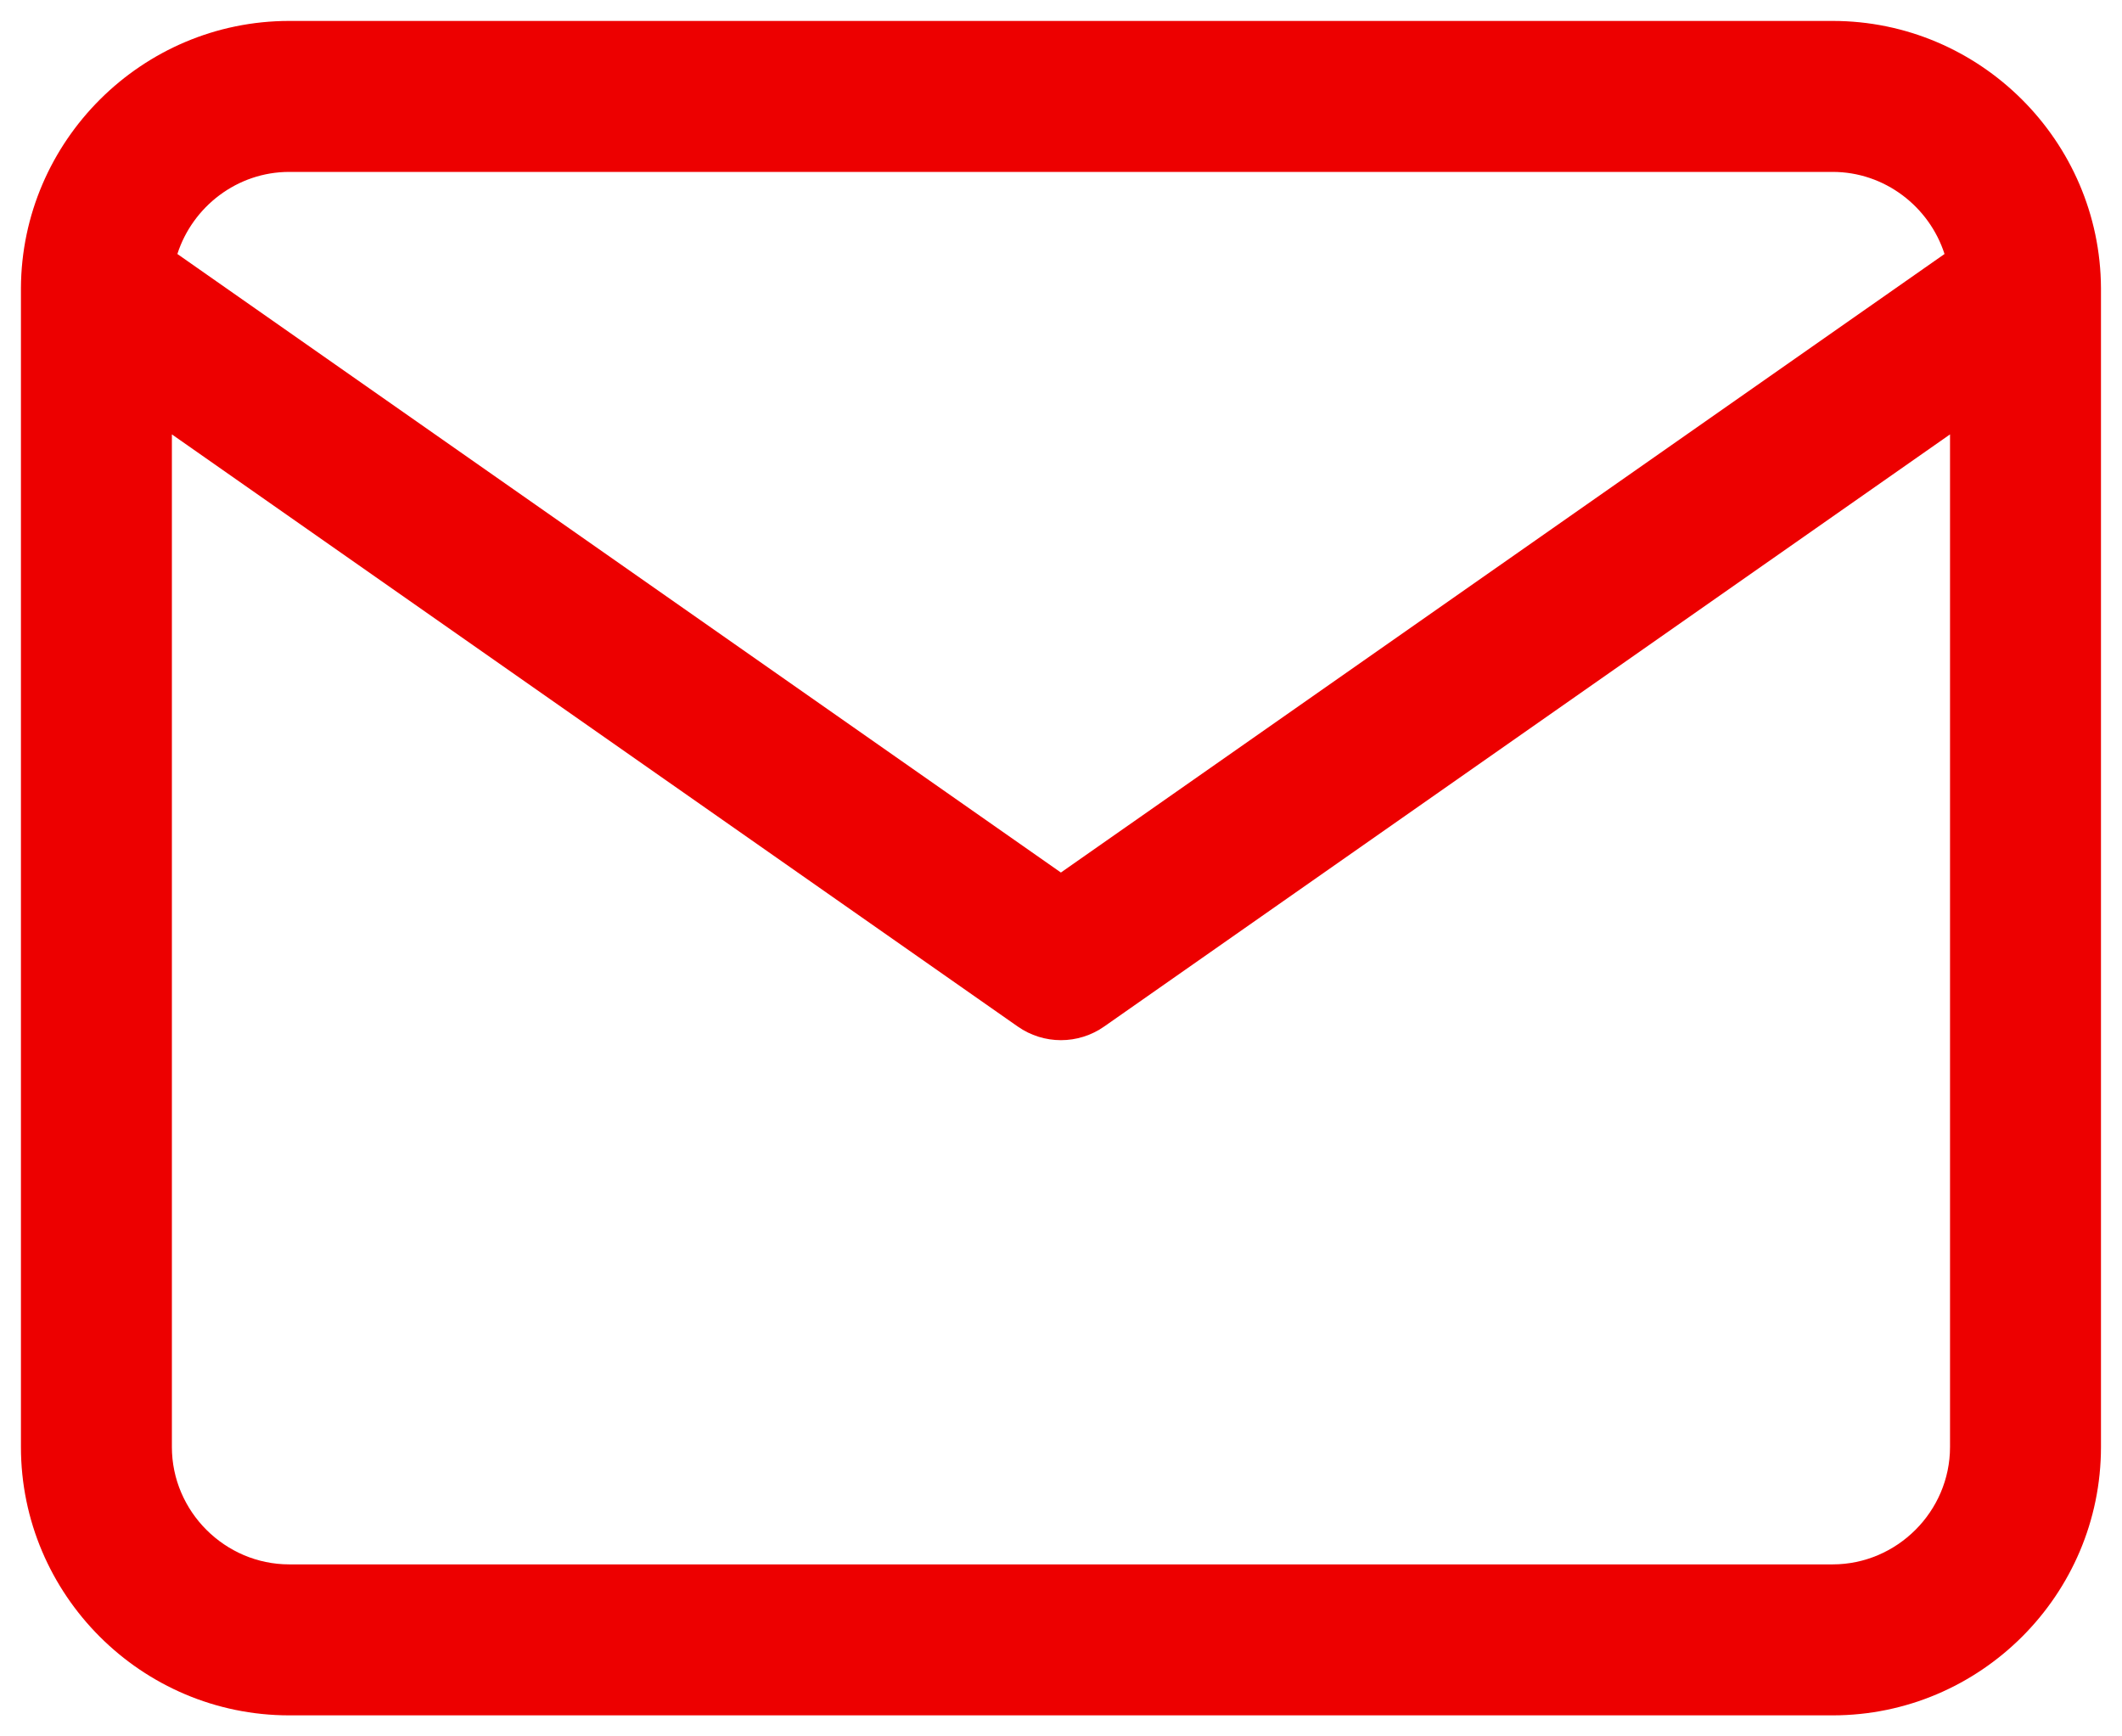
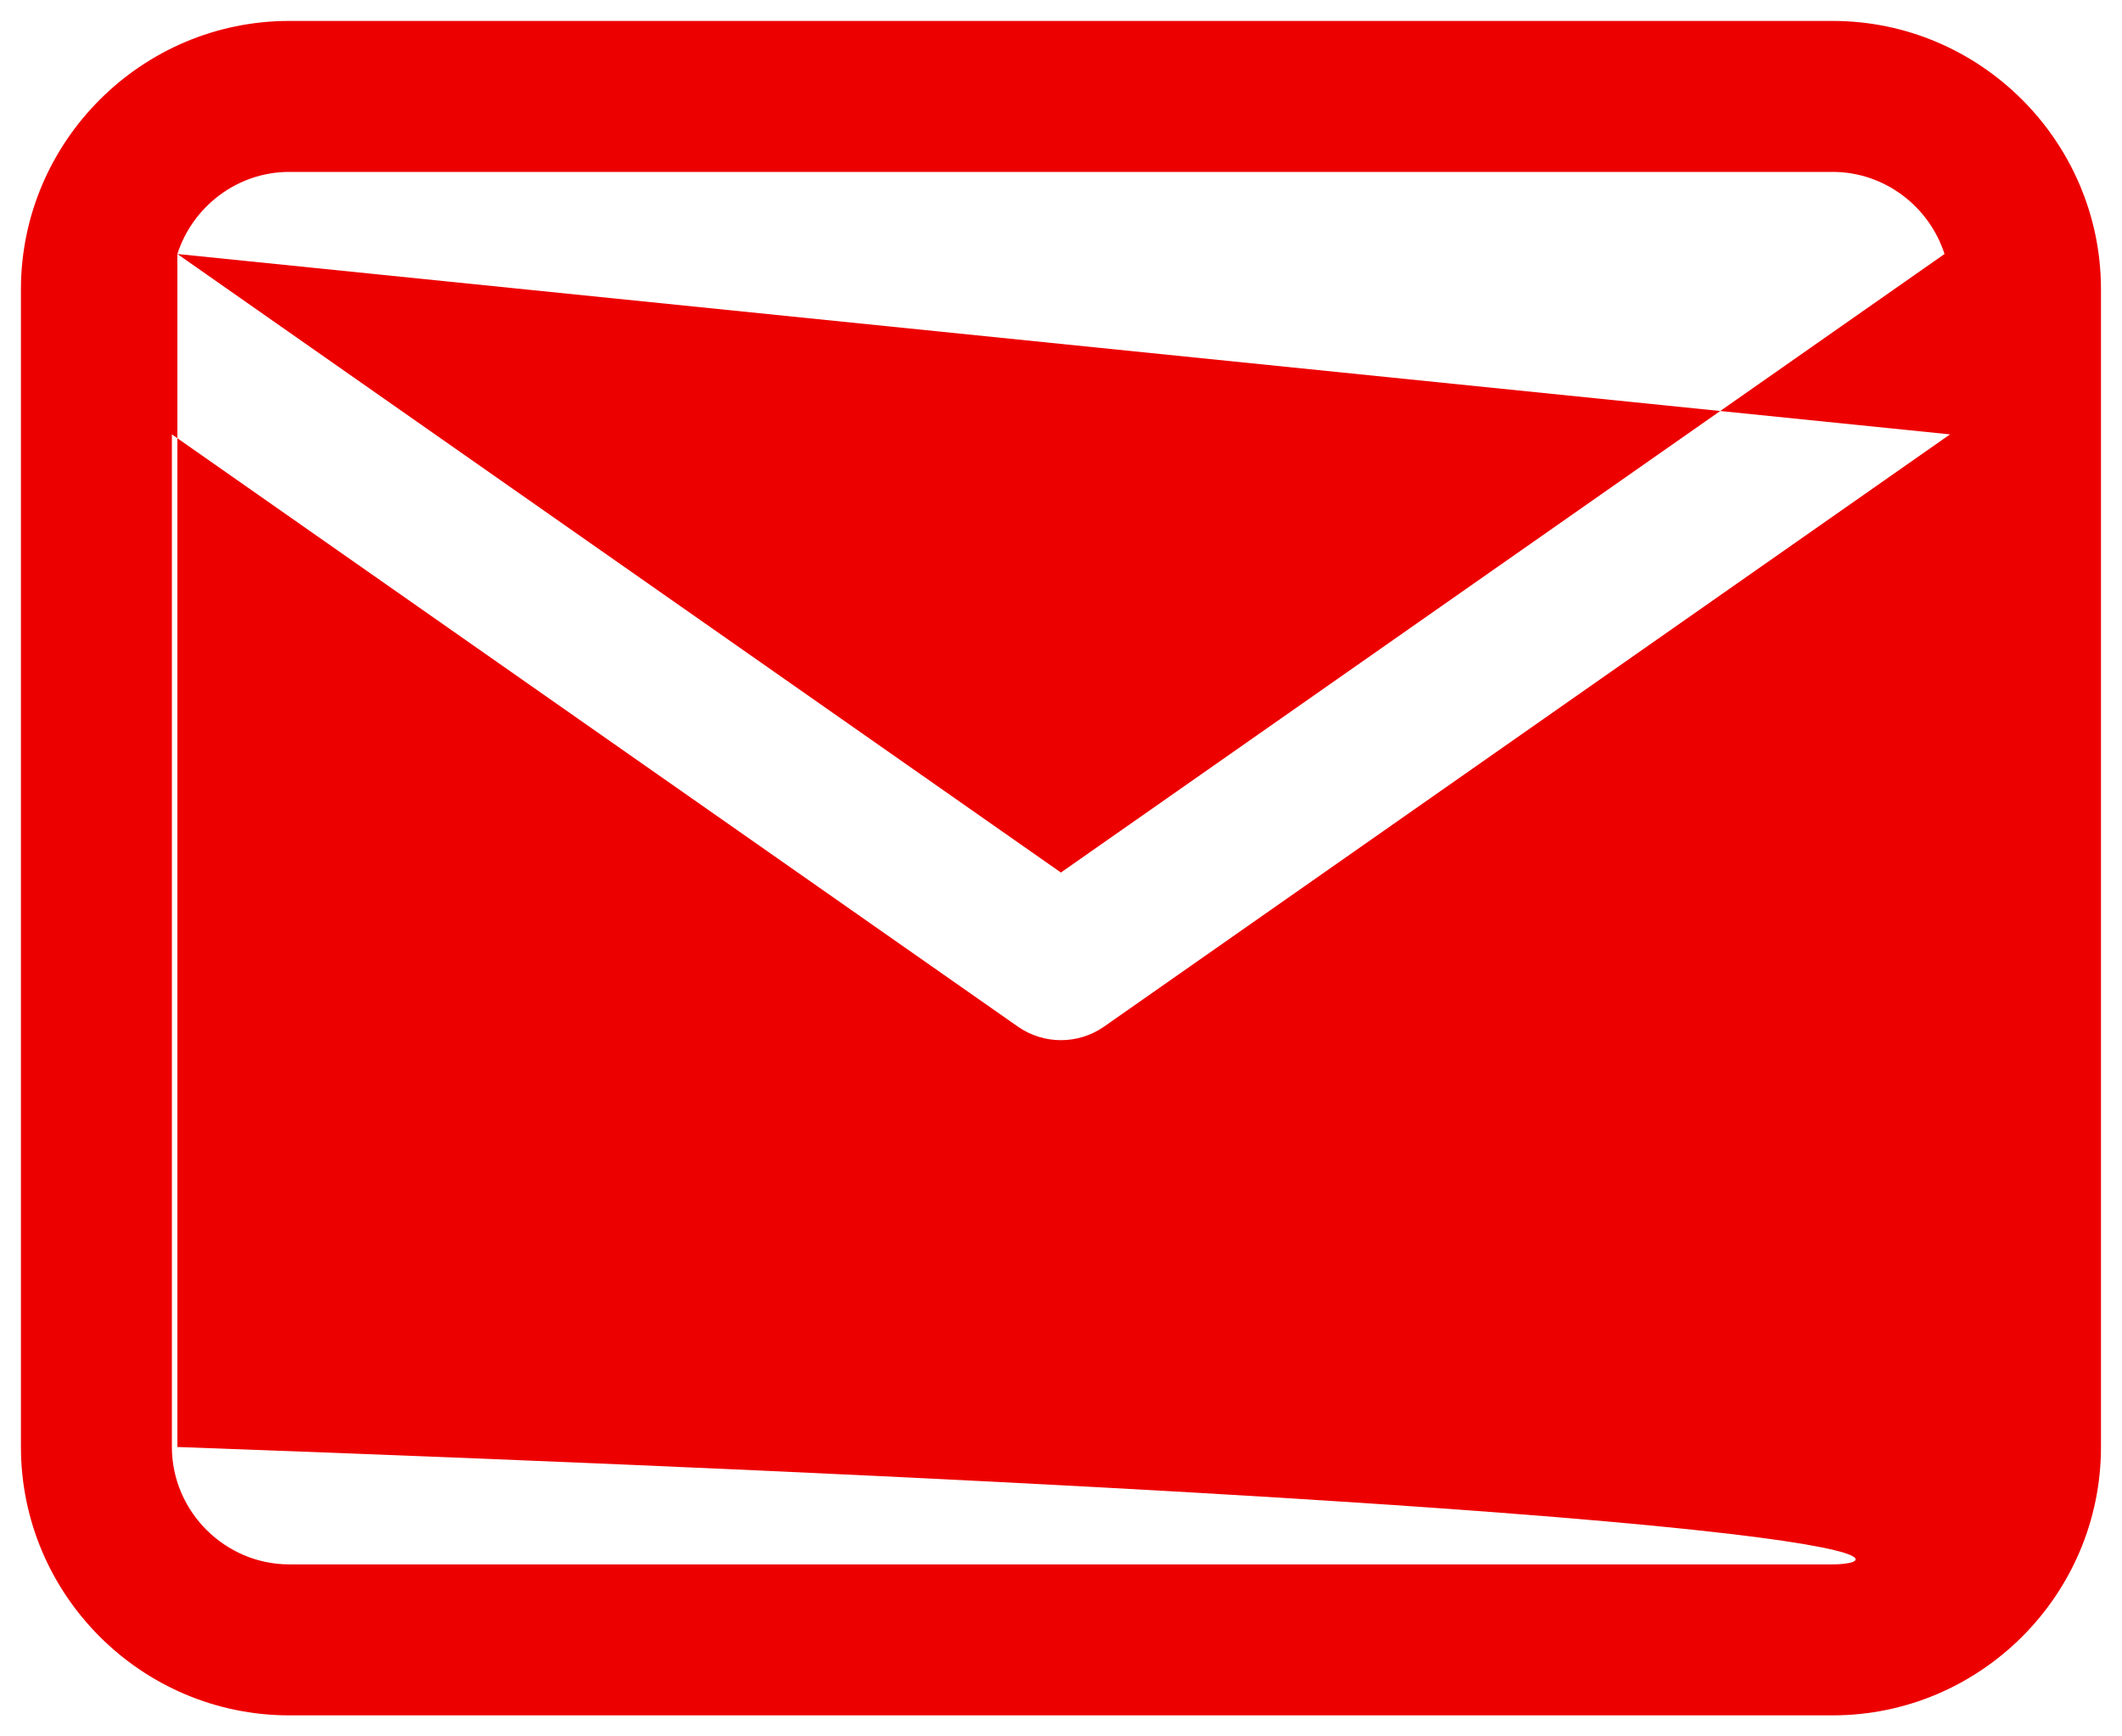
<svg xmlns="http://www.w3.org/2000/svg" width="22" height="18" viewBox="0 0 22 18" fill="none">
-   <path fill-rule="evenodd" clip-rule="evenodd" d="M0.217 2.987C0.217 2.994 0.217 3.002 0.217 3.009V15C0.217 16.532 1.467 17.782 2.999 17.782H19C20.532 17.782 21.782 16.532 21.782 15V3.009C21.782 3.002 21.782 2.994 21.782 2.987C21.775 1.461 20.527 0.217 19 0.217H2.999C1.472 0.217 0.224 1.461 0.217 2.987ZM1.839 2.633C1.997 2.142 2.459 1.782 2.999 1.782H19C19.54 1.782 20.002 2.142 20.16 2.633L10.999 9.045L1.839 2.633ZM20.217 4.503V15C20.217 15.668 19.667 16.217 19 16.217H2.999C2.332 16.217 1.782 15.668 1.782 15V4.503L10.551 10.641C10.82 10.83 11.179 10.83 11.448 10.641L20.217 4.503Z" fill="#ED0000" />
+   <path fill-rule="evenodd" clip-rule="evenodd" d="M0.217 2.987C0.217 2.994 0.217 3.002 0.217 3.009V15C0.217 16.532 1.467 17.782 2.999 17.782H19C20.532 17.782 21.782 16.532 21.782 15V3.009C21.782 3.002 21.782 2.994 21.782 2.987C21.775 1.461 20.527 0.217 19 0.217H2.999C1.472 0.217 0.224 1.461 0.217 2.987ZM1.839 2.633C1.997 2.142 2.459 1.782 2.999 1.782H19C19.54 1.782 20.002 2.142 20.16 2.633L10.999 9.045L1.839 2.633ZV15C20.217 15.668 19.667 16.217 19 16.217H2.999C2.332 16.217 1.782 15.668 1.782 15V4.503L10.551 10.641C10.82 10.83 11.179 10.83 11.448 10.641L20.217 4.503Z" fill="#ED0000" />
</svg>